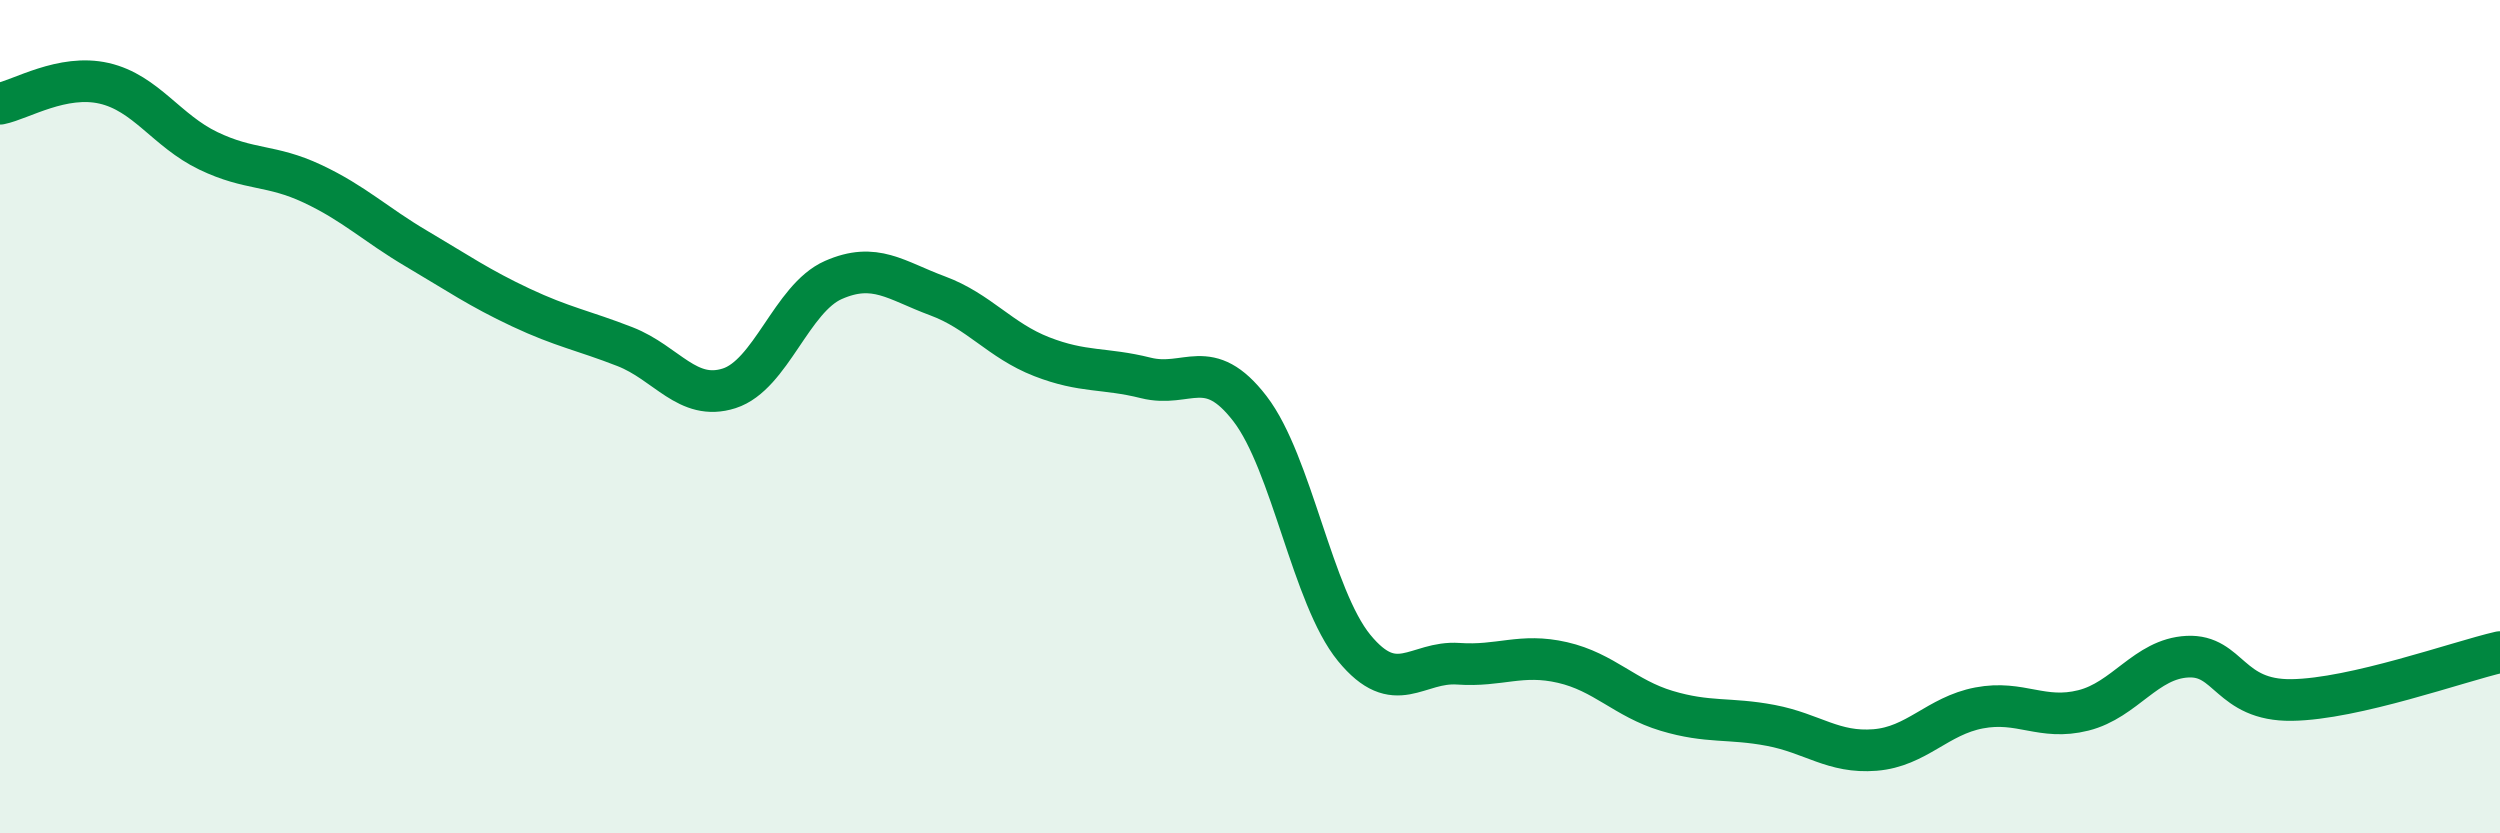
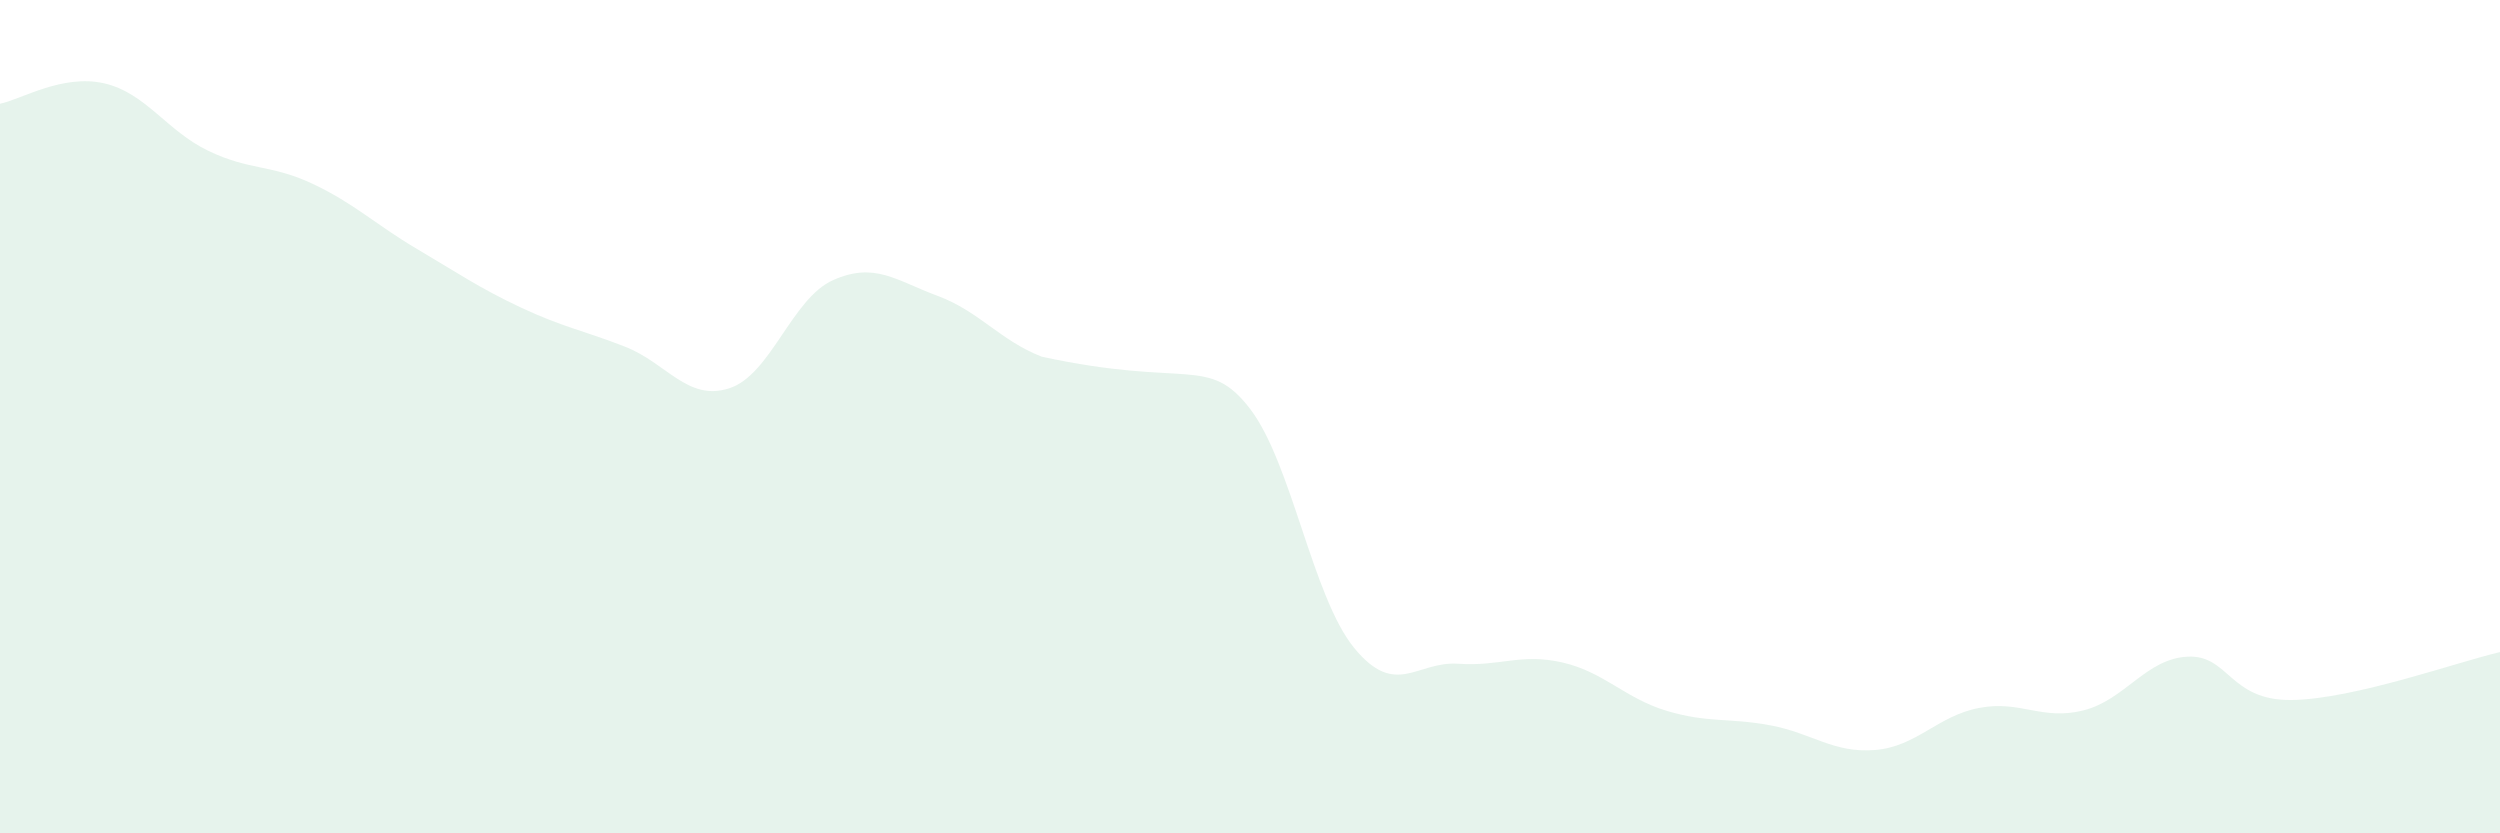
<svg xmlns="http://www.w3.org/2000/svg" width="60" height="20" viewBox="0 0 60 20">
-   <path d="M 0,2.49 C 0.5,2.39 1.5,1.77 2.5,2 C 3.5,2.23 4,3.14 5,3.62 C 6,4.1 6.5,3.94 7.5,4.41 C 8.5,4.88 9,5.38 10,5.97 C 11,6.56 11.5,6.91 12.5,7.38 C 13.5,7.85 14,7.93 15,8.32 C 16,8.71 16.5,9.64 17.5,9.32 C 18.5,9 19,7.16 20,6.72 C 21,6.28 21.5,6.73 22.5,7.1 C 23.5,7.47 24,8.17 25,8.56 C 26,8.95 26.5,8.82 27.5,9.07 C 28.5,9.32 29,8.51 30,9.81 C 31,11.11 31.5,14.33 32.5,15.55 C 33.5,16.77 34,15.86 35,15.93 C 36,16 36.5,15.67 37.5,15.9 C 38.5,16.13 39,16.76 40,17.06 C 41,17.36 41.5,17.22 42.5,17.41 C 43.5,17.6 44,18.08 45,18 C 46,17.92 46.5,17.18 47.5,16.99 C 48.5,16.8 49,17.3 50,17.05 C 51,16.8 51.5,15.81 52.5,15.76 C 53.5,15.71 53.5,16.82 55,16.8 C 56.5,16.78 59,15.88 60,15.65L60 20L0 20Z" fill="#008740" opacity="0.1" stroke-linecap="round" stroke-linejoin="round" />
-   <path d="M 0,2.49 C 0.5,2.39 1.5,1.77 2.5,2 C 3.5,2.23 4,3.14 5,3.62 C 6,4.1 6.5,3.94 7.5,4.41 C 8.5,4.88 9,5.38 10,5.97 C 11,6.56 11.5,6.91 12.5,7.38 C 13.5,7.85 14,7.93 15,8.32 C 16,8.71 16.5,9.64 17.5,9.32 C 18.5,9 19,7.16 20,6.72 C 21,6.28 21.5,6.73 22.5,7.1 C 23.5,7.47 24,8.17 25,8.56 C 26,8.95 26.5,8.82 27.5,9.07 C 28.5,9.32 29,8.51 30,9.81 C 31,11.11 31.5,14.33 32.5,15.55 C 33.5,16.77 34,15.86 35,15.93 C 36,16 36.5,15.67 37.5,15.9 C 38.5,16.13 39,16.76 40,17.06 C 41,17.36 41.5,17.22 42.5,17.41 C 43.5,17.6 44,18.08 45,18 C 46,17.92 46.5,17.18 47.5,16.99 C 48.5,16.8 49,17.3 50,17.05 C 51,16.8 51.5,15.81 52.5,15.76 C 53.5,15.71 53.5,16.82 55,16.8 C 56.5,16.78 59,15.88 60,15.65" stroke="#008740" stroke-width="1" fill="none" stroke-linecap="round" stroke-linejoin="round" />
+   <path d="M 0,2.49 C 0.5,2.39 1.5,1.77 2.5,2 C 3.5,2.23 4,3.14 5,3.62 C 6,4.1 6.5,3.94 7.5,4.41 C 8.5,4.88 9,5.38 10,5.97 C 11,6.56 11.5,6.91 12.5,7.38 C 13.5,7.85 14,7.93 15,8.32 C 16,8.71 16.5,9.64 17.5,9.32 C 18.5,9 19,7.16 20,6.72 C 21,6.28 21.5,6.73 22.5,7.1 C 23.5,7.47 24,8.17 25,8.56 C 28.5,9.32 29,8.51 30,9.81 C 31,11.11 31.5,14.33 32.5,15.55 C 33.5,16.77 34,15.86 35,15.93 C 36,16 36.5,15.67 37.5,15.9 C 38.5,16.13 39,16.76 40,17.06 C 41,17.36 41.5,17.22 42.5,17.41 C 43.5,17.6 44,18.08 45,18 C 46,17.92 46.5,17.18 47.5,16.99 C 48.5,16.8 49,17.3 50,17.05 C 51,16.8 51.5,15.81 52.5,15.76 C 53.5,15.71 53.5,16.82 55,16.8 C 56.5,16.78 59,15.88 60,15.65L60 20L0 20Z" fill="#008740" opacity="0.1" stroke-linecap="round" stroke-linejoin="round" />
</svg>